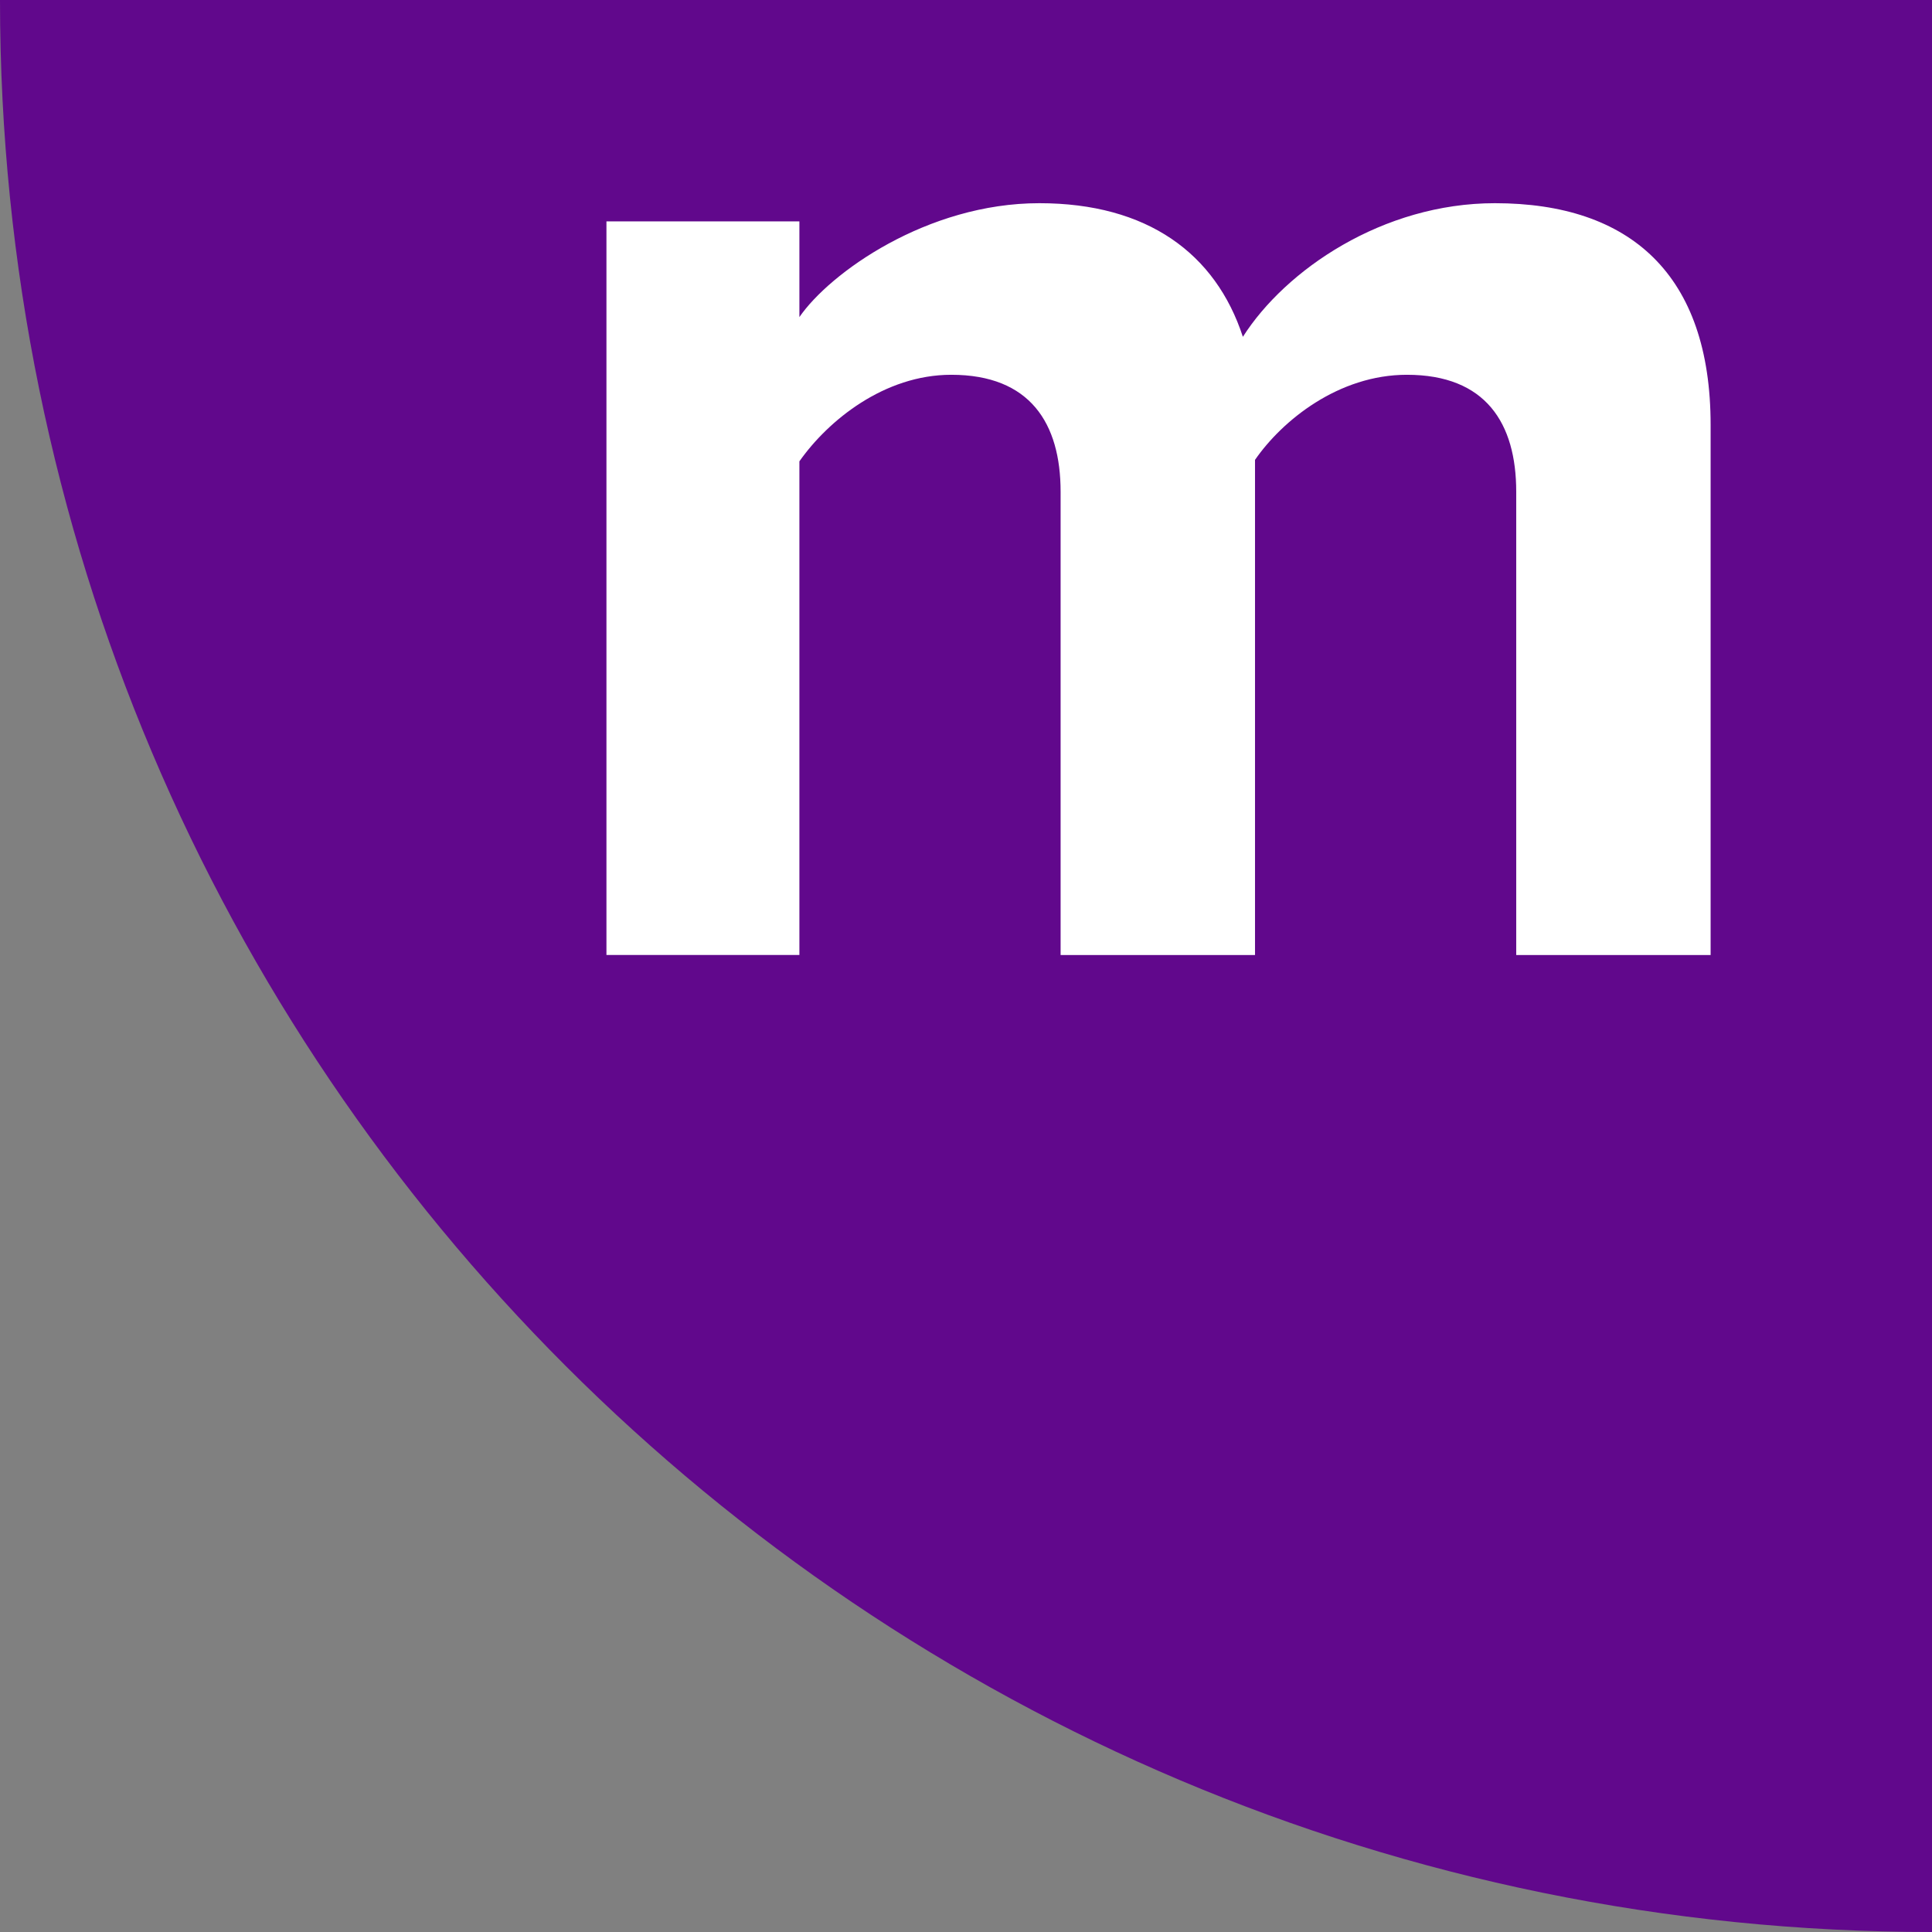
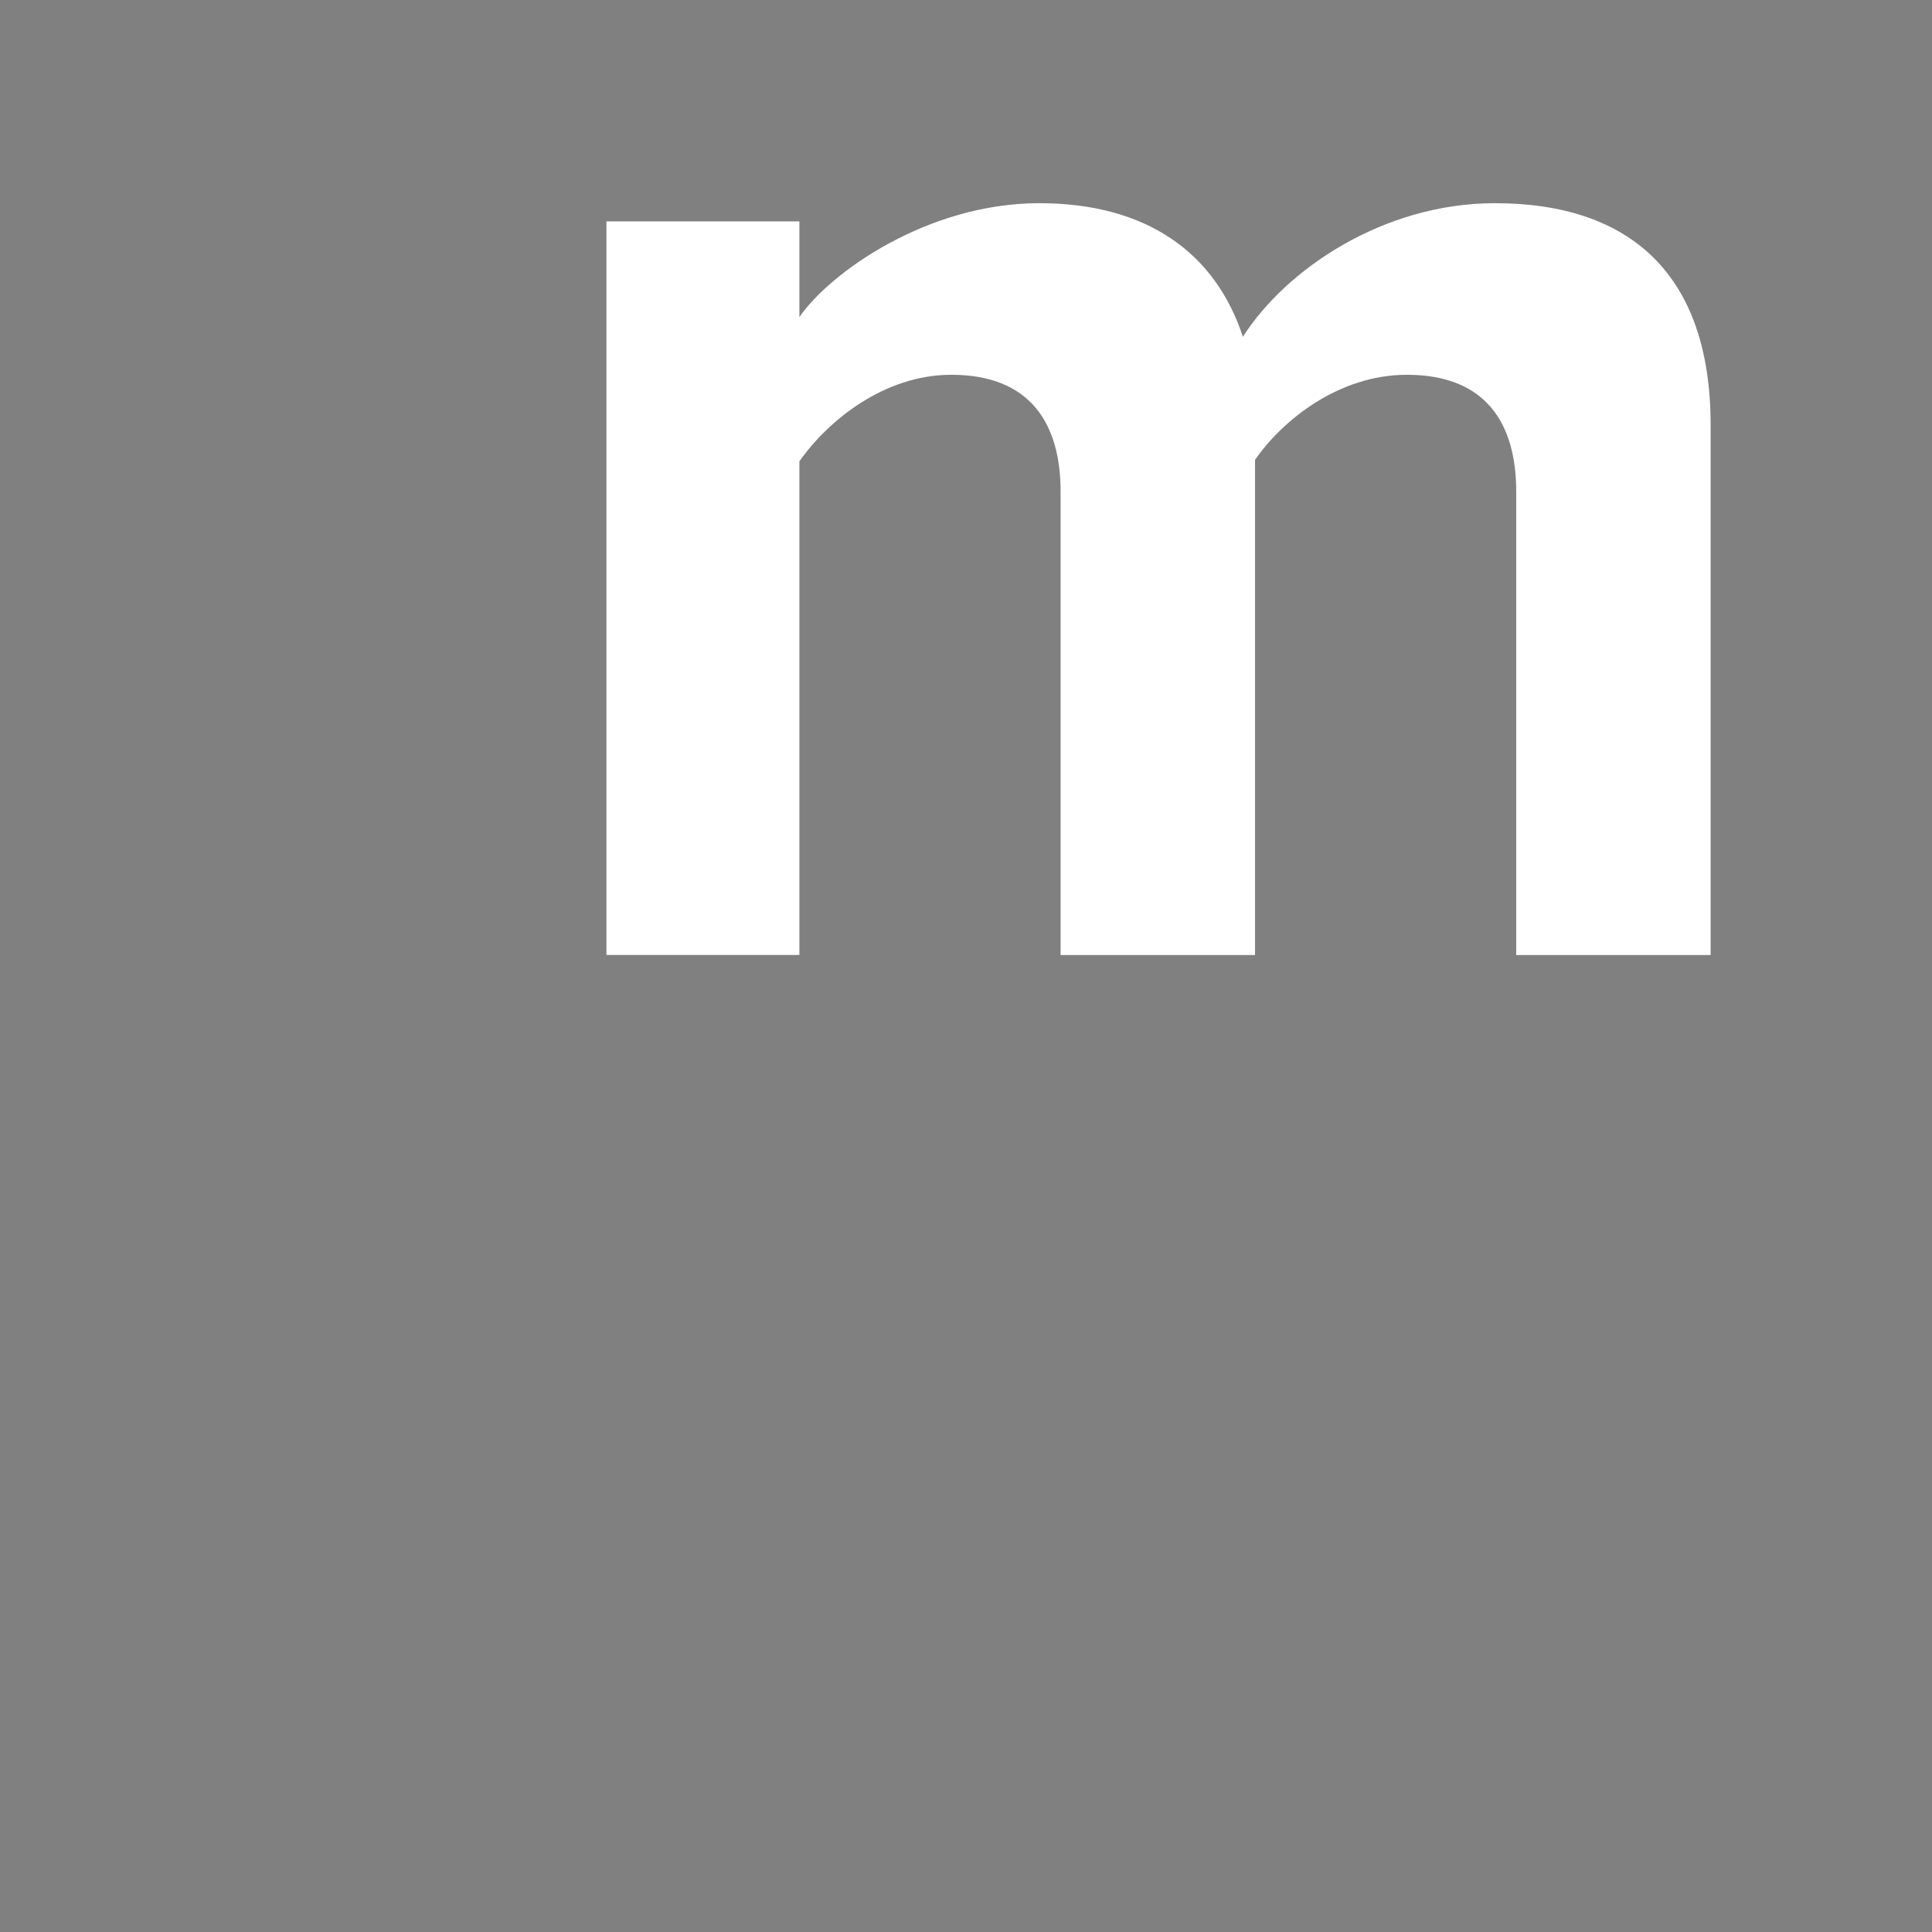
<svg xmlns="http://www.w3.org/2000/svg" id="Ebene_1" data-name="Ebene 1" viewBox="0 0 214.237 214.237">
  <rect x="0" y="0" width="214.237" height="214.237" fill="#808080" stroke="none" />
  <defs>
    <style>.cls-1{fill:#61088c;}.cls-2{fill:#fff;}</style>
  </defs>
-   <path class="cls-1" d="M214.238,214.237h0C95.918,214.237.001,118.32.001.002V0H214.238Z" transform="translate(-0.001)" />
  <path class="cls-2" d="M168.133,105.899V54.526c0-7.579-3.36-12.967-12.124-12.967-7.569,0-13.81,5.053-16.841,9.435v54.905H117.61V54.526c0-7.579-3.373-12.967-12.124-12.967-7.418,0-13.644,5.053-16.841,9.599v54.74H67.249V24.547H88.645V35.162c3.36-4.889,14.14-12.63,26.605-12.63,11.96,0,19.544,5.553,22.573,14.817,4.72-7.413,15.497-14.817,27.95-14.817,15.004,0,23.917,7.912,23.917,24.589v58.779Z" transform="translate(-0.001)" />
</svg>